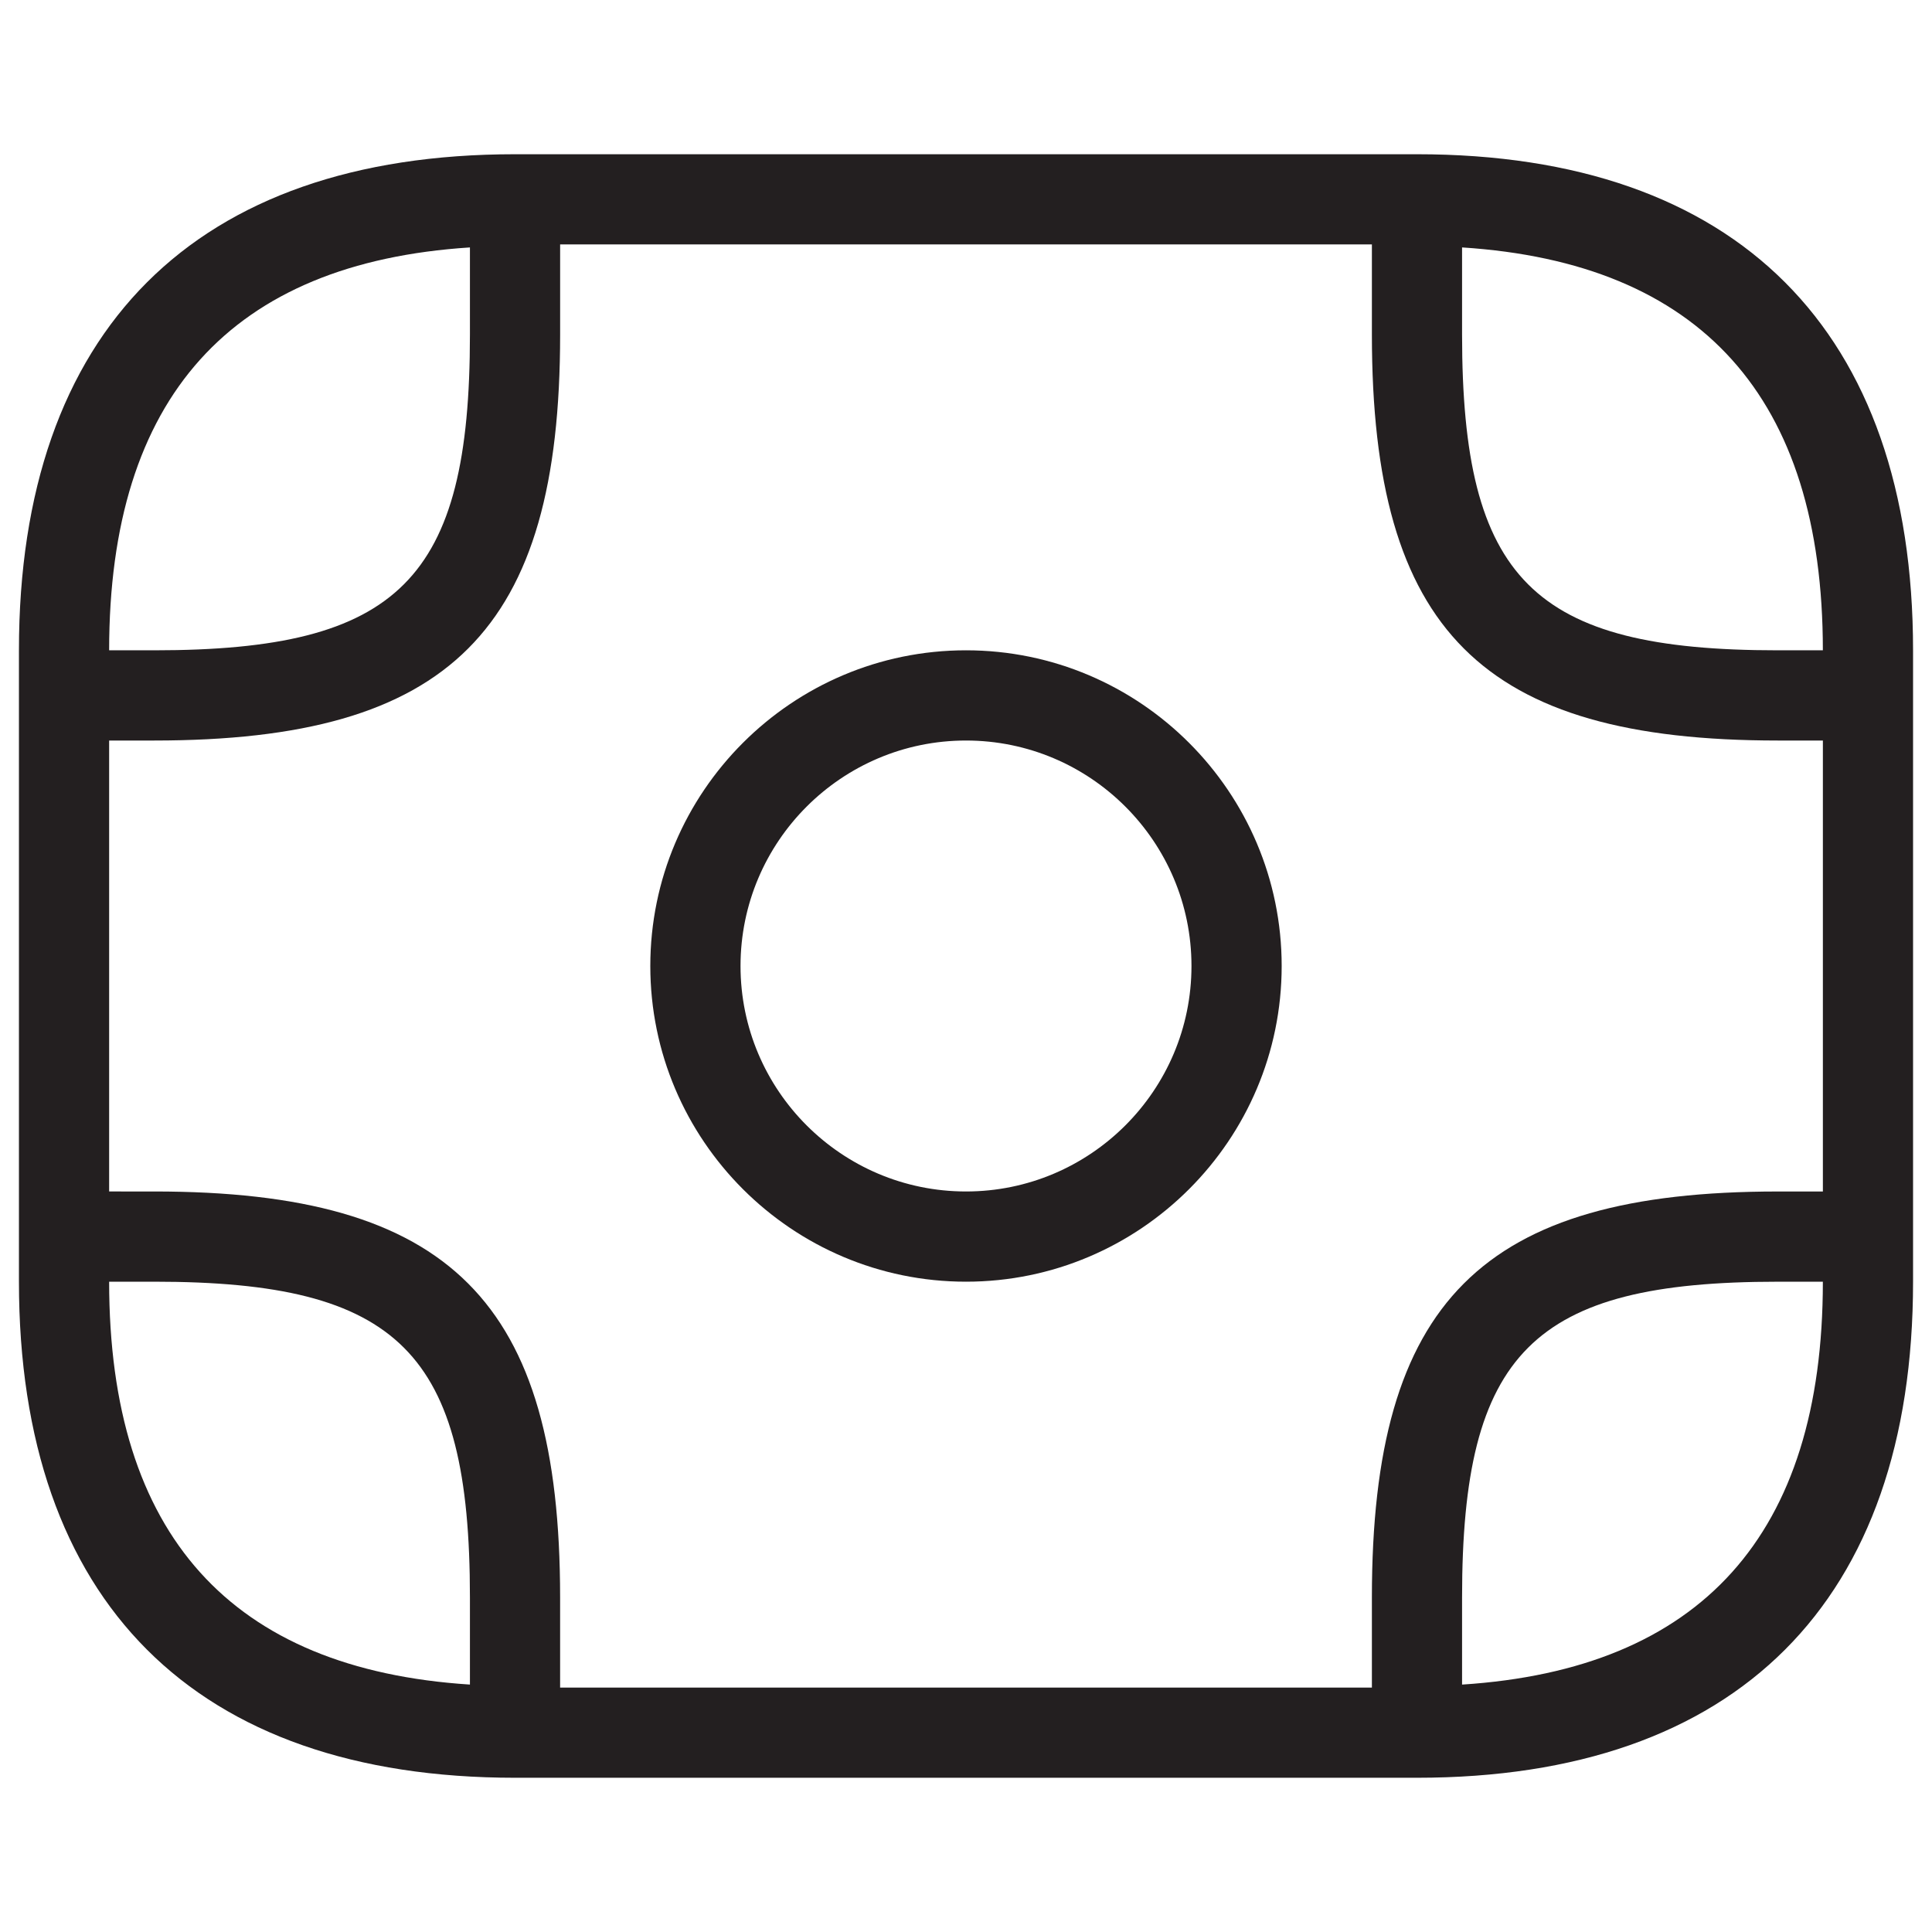
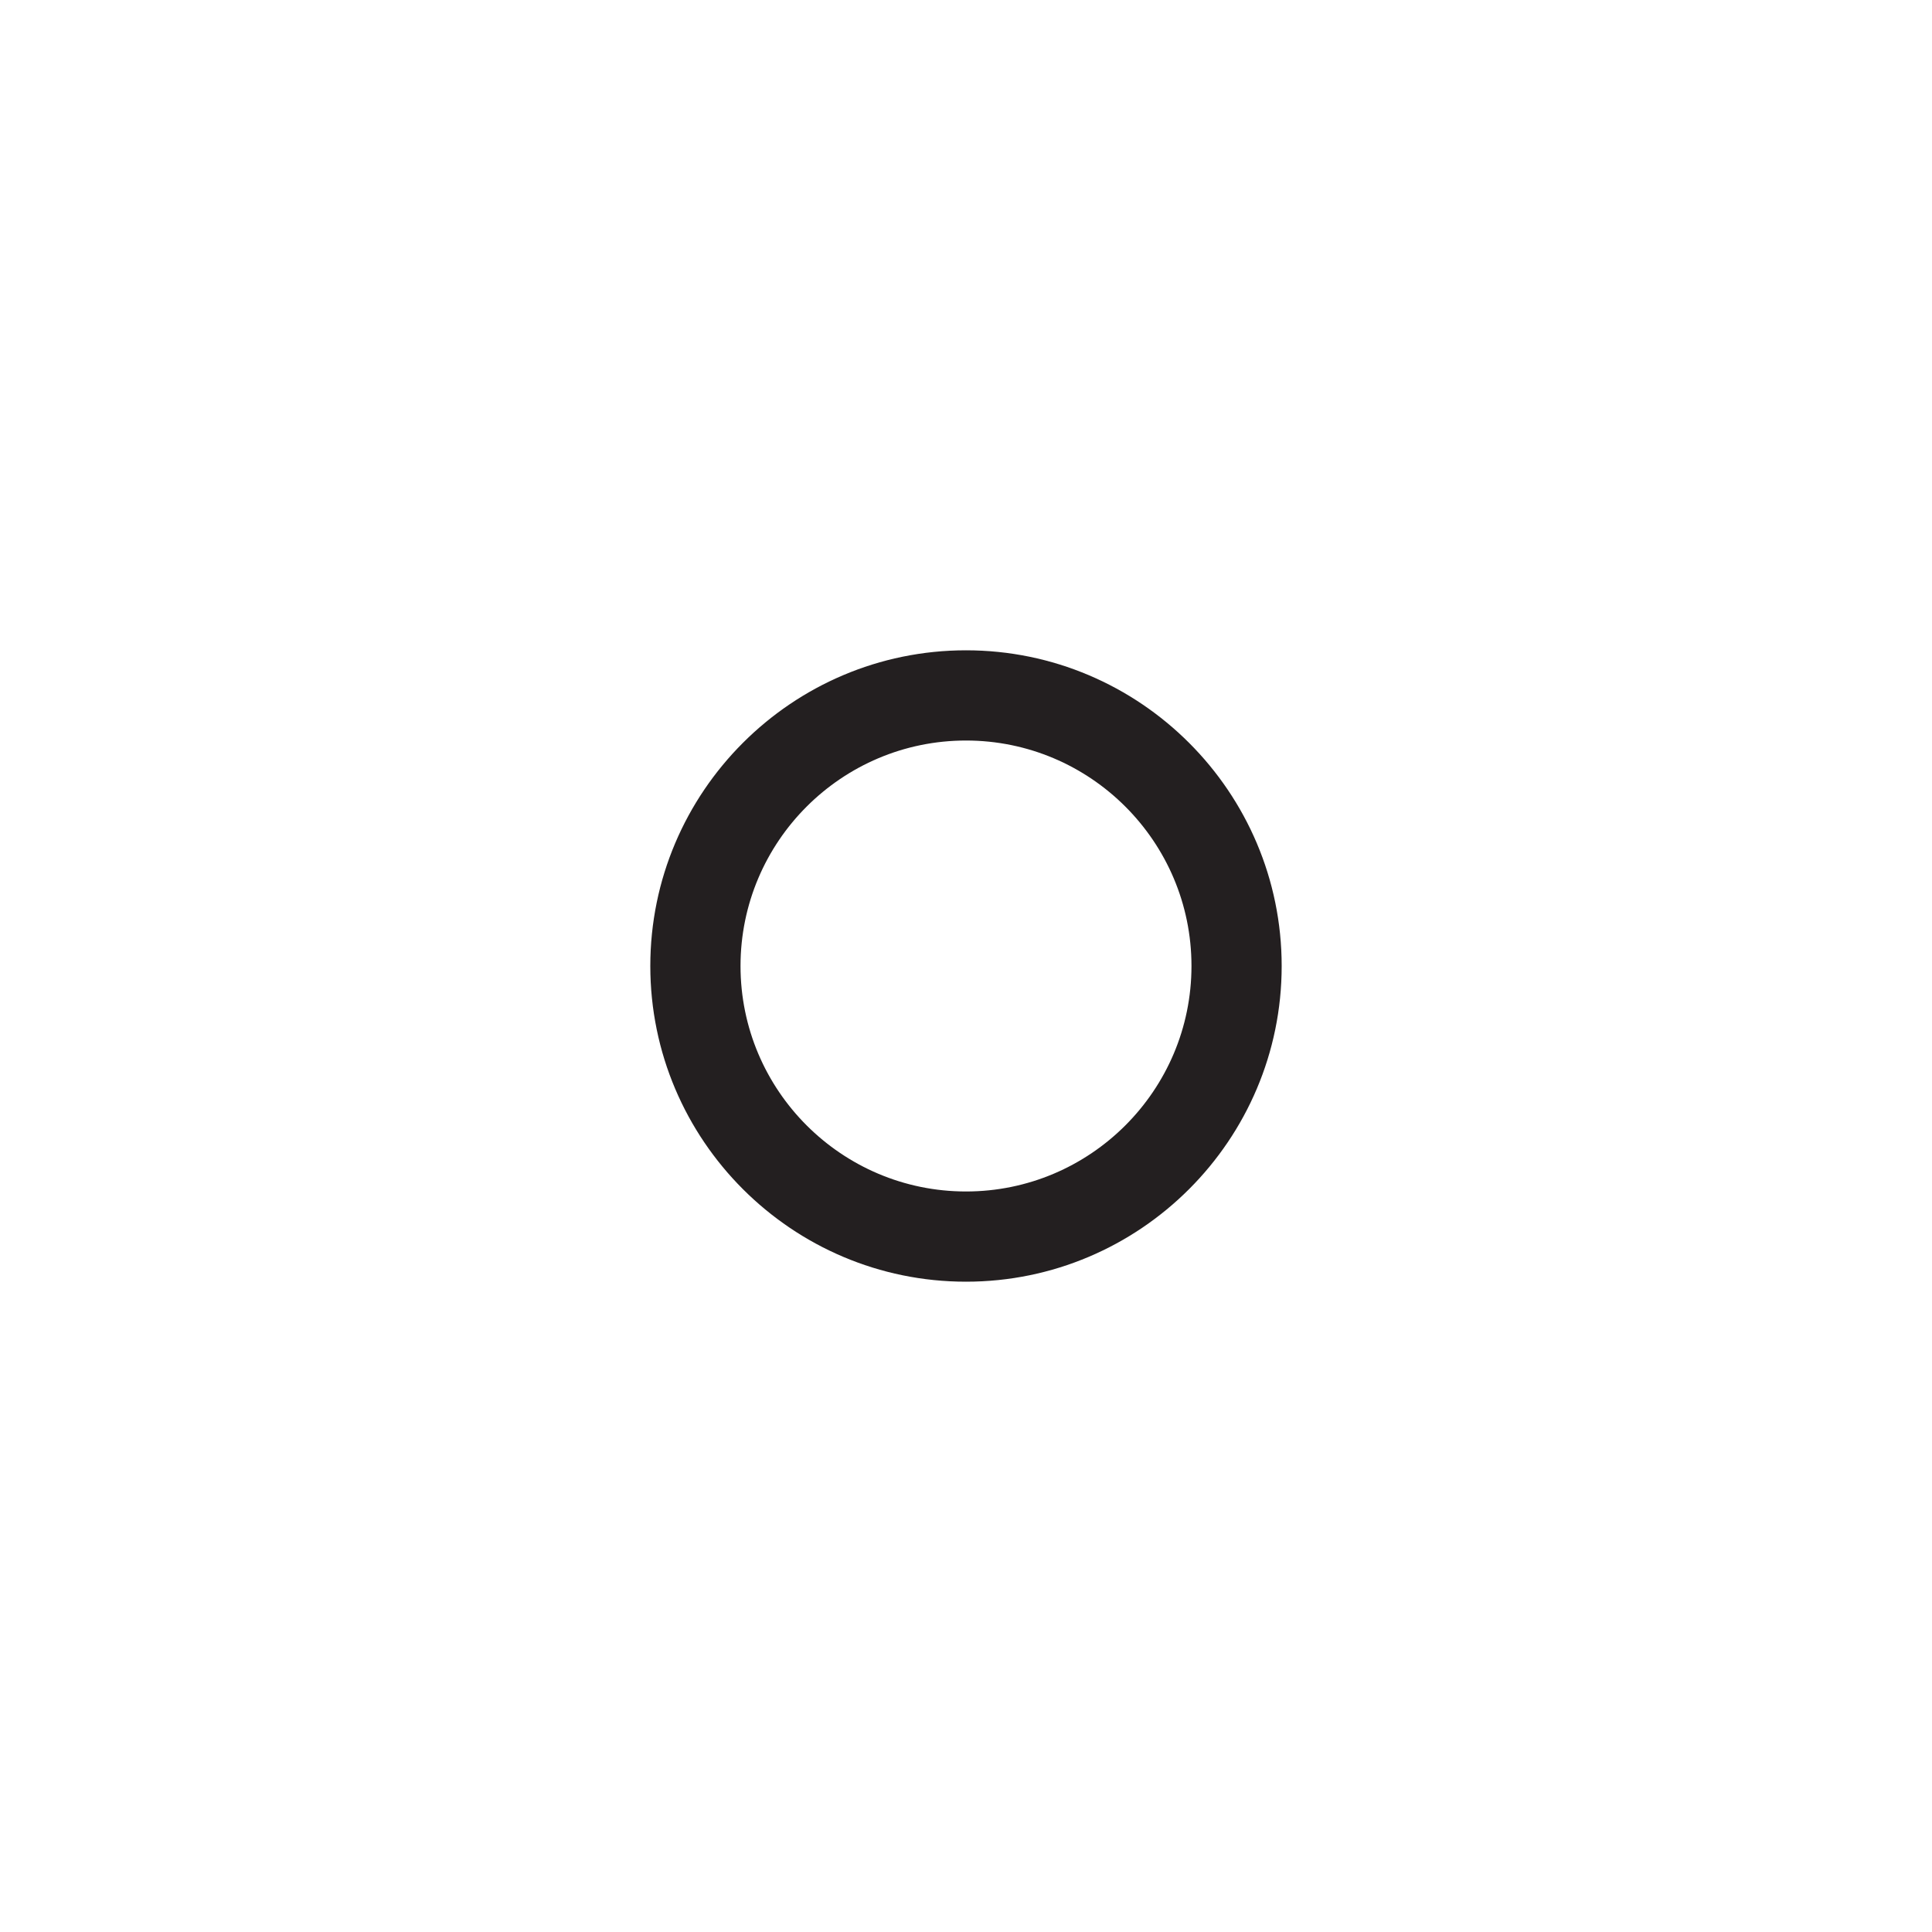
<svg xmlns="http://www.w3.org/2000/svg" version="1.1" id="Layer_1" x="0px" y="0px" width="102px" height="102px" viewBox="0 0 102 102" enable-background="new 0 0 102 102" xml:space="preserve">
  <g>
-     <path fill="#231F20" d="M74.81,8.143H27.19C10.301,8.143,1,17.443,1,34.333v33.334c0,16.89,9.301,26.19,26.19,26.19H74.81   c16.89,0,26.19-9.301,26.19-26.19V34.333C101,17.443,91.699,8.143,74.81,8.143z M96.238,34.333h-2.381   c-12.928,0-16.667-3.738-16.667-16.666v-4.604C89.779,13.872,96.238,20.959,96.238,34.333z M24.81,13.063v4.604   c0,12.928-3.739,16.666-16.667,16.666H5.762C5.762,20.959,12.221,13.872,24.81,13.063z M5.762,67.667h2.381   c12.928,0,16.667,3.738,16.667,16.666v4.604C12.221,88.128,5.762,81.041,5.762,67.667z M29.571,89.096v-4.763   c0-15.62-5.808-21.429-21.429-21.429H5.762V39.096h2.381c15.621,0,21.429-5.809,21.429-21.429v-4.763h42.857v4.763   c0,15.62,5.808,21.429,21.429,21.429h2.381v23.809h-2.381c-15.621,0-21.429,5.809-21.429,21.429v4.763H29.571z M77.19,88.938   v-4.604c0-12.928,3.739-16.666,16.667-16.666h2.381C96.238,81.041,89.779,88.128,77.19,88.938z" />
    <path fill="#231F20" d="M51,34.333c-9.189,0-16.667,7.478-16.667,16.667S41.811,67.667,51,67.667S67.666,60.189,67.666,51   S60.189,34.333,51,34.333z M51,62.904c-6.566,0-11.904-5.338-11.904-11.904S44.434,39.096,51,39.096S62.904,44.434,62.904,51   S57.566,62.904,51,62.904z" />
  </g>
</svg>